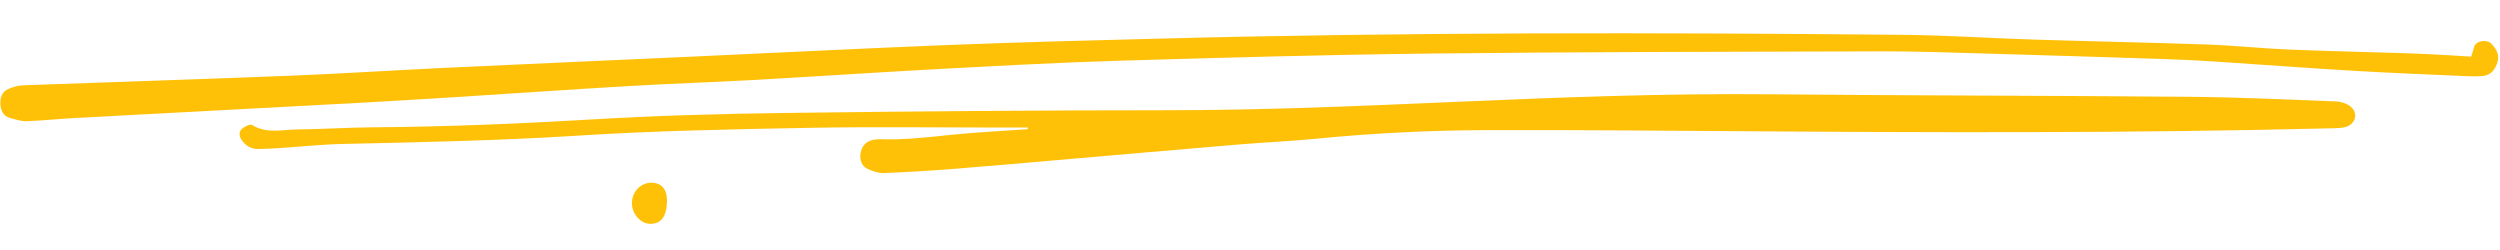
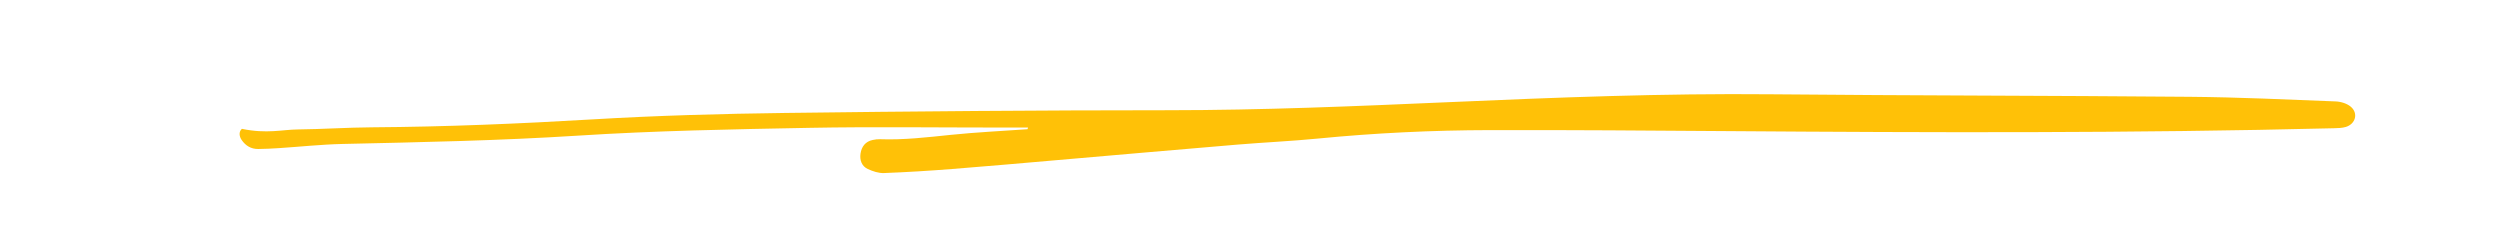
<svg xmlns="http://www.w3.org/2000/svg" width="2000" zoomAndPan="magnify" viewBox="0 0 1500 150" height="200" preserveAspectRatio="xMidYMid meet" version="1.0">
-   <path fill="#ffc107" d="M 616.832 76.531 C 611.711 76.531 606.586 76.531 601.465 76.531 C 562.816 76.539 524.156 75.973 485.52 76.703 C 439.305 77.578 393.039 78.43 346.926 81.375 C 299.77 84.387 252.609 85.312 205.422 86.379 C 192.723 86.664 180.051 88.047 167.367 88.875 C 163.223 89.145 159.066 89.355 154.914 89.398 C 150.688 89.441 147.41 87.48 145.02 84.035 C 143.445 81.766 143.203 79.051 145.125 77.305 C 146.699 75.879 150.129 74.277 151.336 75.02 C 160.082 80.406 169.453 77.766 178.539 77.672 C 193.453 77.516 208.355 76.488 223.262 76.387 C 267.547 76.086 311.75 74.23 355.965 71.605 C 394.285 69.332 432.707 68.266 471.098 67.77 C 547.652 66.781 624.219 66.152 700.777 66.137 C 757.066 66.125 813.242 63.746 869.453 61.289 C 933.715 58.484 997.996 55.949 1062.367 56.566 C 1146.27 57.375 1230.176 57.348 1314.078 58.086 C 1343.176 58.34 1372.266 59.715 1401.352 60.848 C 1404.516 60.969 1408.281 62.105 1410.586 64.125 C 1415.09 68.062 1413.277 74.414 1407.508 76.16 C 1405.219 76.852 1402.684 76.883 1400.254 76.945 C 1279.434 79.984 1158.598 79.562 1037.758 78.676 C 989.812 78.324 941.867 77.961 893.922 78.066 C 859.43 78.141 824.988 79.789 790.633 83.148 C 774.57 84.723 758.43 85.426 742.344 86.773 C 706.523 89.77 670.719 92.93 634.906 96.012 C 613.719 97.836 592.535 99.742 571.332 101.395 C 557.703 102.457 544.047 103.316 530.387 103.832 C 527.168 103.957 523.676 102.793 520.684 101.406 C 516.977 99.691 515.734 96.004 516.32 92.117 C 516.949 87.961 519.25 84.879 523.664 83.973 C 525.094 83.68 526.582 83.473 528.031 83.527 C 542.258 84.043 556.324 82.379 570.441 80.918 C 585.75 79.336 601.148 78.625 616.504 77.531 C 616.613 77.199 616.719 76.863 616.828 76.527 Z M 616.832 76.531 " fill-opacity="1" fill-rule="nonzero" />
-   <path fill="#ffc107" d="M 1482.707 33.973 C 1483.414 31.66 1483.992 30.059 1484.387 28.41 C 1485.43 24.082 1492.301 23.559 1494.816 26.207 C 1497.75 29.293 1499.938 33.008 1498.438 37.484 C 1497.07 41.559 1494.703 45.051 1489.91 45.555 C 1487.008 45.855 1484.047 45.875 1481.129 45.742 C 1458.176 44.715 1435.211 43.844 1412.273 42.488 C 1384.199 40.828 1356.16 38.699 1328.094 36.867 C 1318.582 36.246 1309.051 35.758 1299.52 35.453 C 1262.125 34.242 1224.727 33.07 1187.32 32.008 C 1167.762 31.453 1148.199 30.754 1128.637 30.809 C 1038.875 31.062 949.105 31.125 859.352 32.117 C 796.504 32.812 733.66 34.59 670.832 36.453 C 634.41 37.539 598.016 39.566 561.629 41.512 C 525.246 43.457 488.895 45.949 452.516 47.98 C 427.852 49.355 403.156 50.125 378.496 51.566 C 343.102 53.629 307.73 56.094 272.344 58.328 C 253.059 59.539 233.777 60.723 214.484 61.762 C 157.832 64.816 101.176 67.777 44.523 70.832 C 35.016 71.348 25.539 72.395 16.031 72.719 C 12.734 72.832 9.348 71.672 6.078 70.805 C 1.883 69.695 0.426 66.309 0.227 62.422 C 0.027 58.539 1.18 54.969 5.094 53.355 C 7.734 52.266 10.633 51.312 13.449 51.207 C 66.969 49.227 120.5 47.559 174.012 45.434 C 205.289 44.191 236.535 42.145 267.801 40.668 C 316.414 38.371 365.035 36.266 413.656 34.051 C 465.691 31.68 517.711 29.02 569.762 26.969 C 611.793 25.312 653.852 24.25 695.906 23.156 C 844.594 19.297 993.305 19.48 1142.016 20.895 C 1168.172 21.145 1194.309 22.938 1220.461 23.754 C 1255.176 24.844 1289.902 25.492 1324.609 26.711 C 1340.73 27.277 1356.809 29.043 1372.926 29.715 C 1396.871 30.715 1420.832 31.191 1444.785 31.969 C 1452.848 32.23 1460.902 32.699 1468.957 33.121 C 1473.336 33.348 1477.707 33.66 1482.703 33.977 Z M 1482.707 33.973 " fill-opacity="1" fill-rule="nonzero" />
-   <path fill="#ffc107" d="M 400.195 121.07 C 399.977 129.953 396.539 134.441 390.062 134.301 C 384.266 134.172 379.117 128.324 379.141 121.895 C 379.164 114.996 384.488 109.48 390.977 109.625 C 397.164 109.762 400.375 113.746 400.195 121.074 Z M 400.195 121.07 " fill-opacity="1" fill-rule="nonzero" />
+   <path fill="#ffc107" d="M 616.832 76.531 C 611.711 76.531 606.586 76.531 601.465 76.531 C 562.816 76.539 524.156 75.973 485.52 76.703 C 439.305 77.578 393.039 78.43 346.926 81.375 C 299.77 84.387 252.609 85.312 205.422 86.379 C 192.723 86.664 180.051 88.047 167.367 88.875 C 163.223 89.145 159.066 89.355 154.914 89.398 C 150.688 89.441 147.41 87.48 145.02 84.035 C 143.445 81.766 143.203 79.051 145.125 77.305 C 160.082 80.406 169.453 77.766 178.539 77.672 C 193.453 77.516 208.355 76.488 223.262 76.387 C 267.547 76.086 311.75 74.23 355.965 71.605 C 394.285 69.332 432.707 68.266 471.098 67.77 C 547.652 66.781 624.219 66.152 700.777 66.137 C 757.066 66.125 813.242 63.746 869.453 61.289 C 933.715 58.484 997.996 55.949 1062.367 56.566 C 1146.27 57.375 1230.176 57.348 1314.078 58.086 C 1343.176 58.34 1372.266 59.715 1401.352 60.848 C 1404.516 60.969 1408.281 62.105 1410.586 64.125 C 1415.09 68.062 1413.277 74.414 1407.508 76.16 C 1405.219 76.852 1402.684 76.883 1400.254 76.945 C 1279.434 79.984 1158.598 79.562 1037.758 78.676 C 989.812 78.324 941.867 77.961 893.922 78.066 C 859.43 78.141 824.988 79.789 790.633 83.148 C 774.57 84.723 758.43 85.426 742.344 86.773 C 706.523 89.77 670.719 92.93 634.906 96.012 C 613.719 97.836 592.535 99.742 571.332 101.395 C 557.703 102.457 544.047 103.316 530.387 103.832 C 527.168 103.957 523.676 102.793 520.684 101.406 C 516.977 99.691 515.734 96.004 516.32 92.117 C 516.949 87.961 519.25 84.879 523.664 83.973 C 525.094 83.68 526.582 83.473 528.031 83.527 C 542.258 84.043 556.324 82.379 570.441 80.918 C 585.75 79.336 601.148 78.625 616.504 77.531 C 616.613 77.199 616.719 76.863 616.828 76.527 Z M 616.832 76.531 " fill-opacity="1" fill-rule="nonzero" />
</svg>